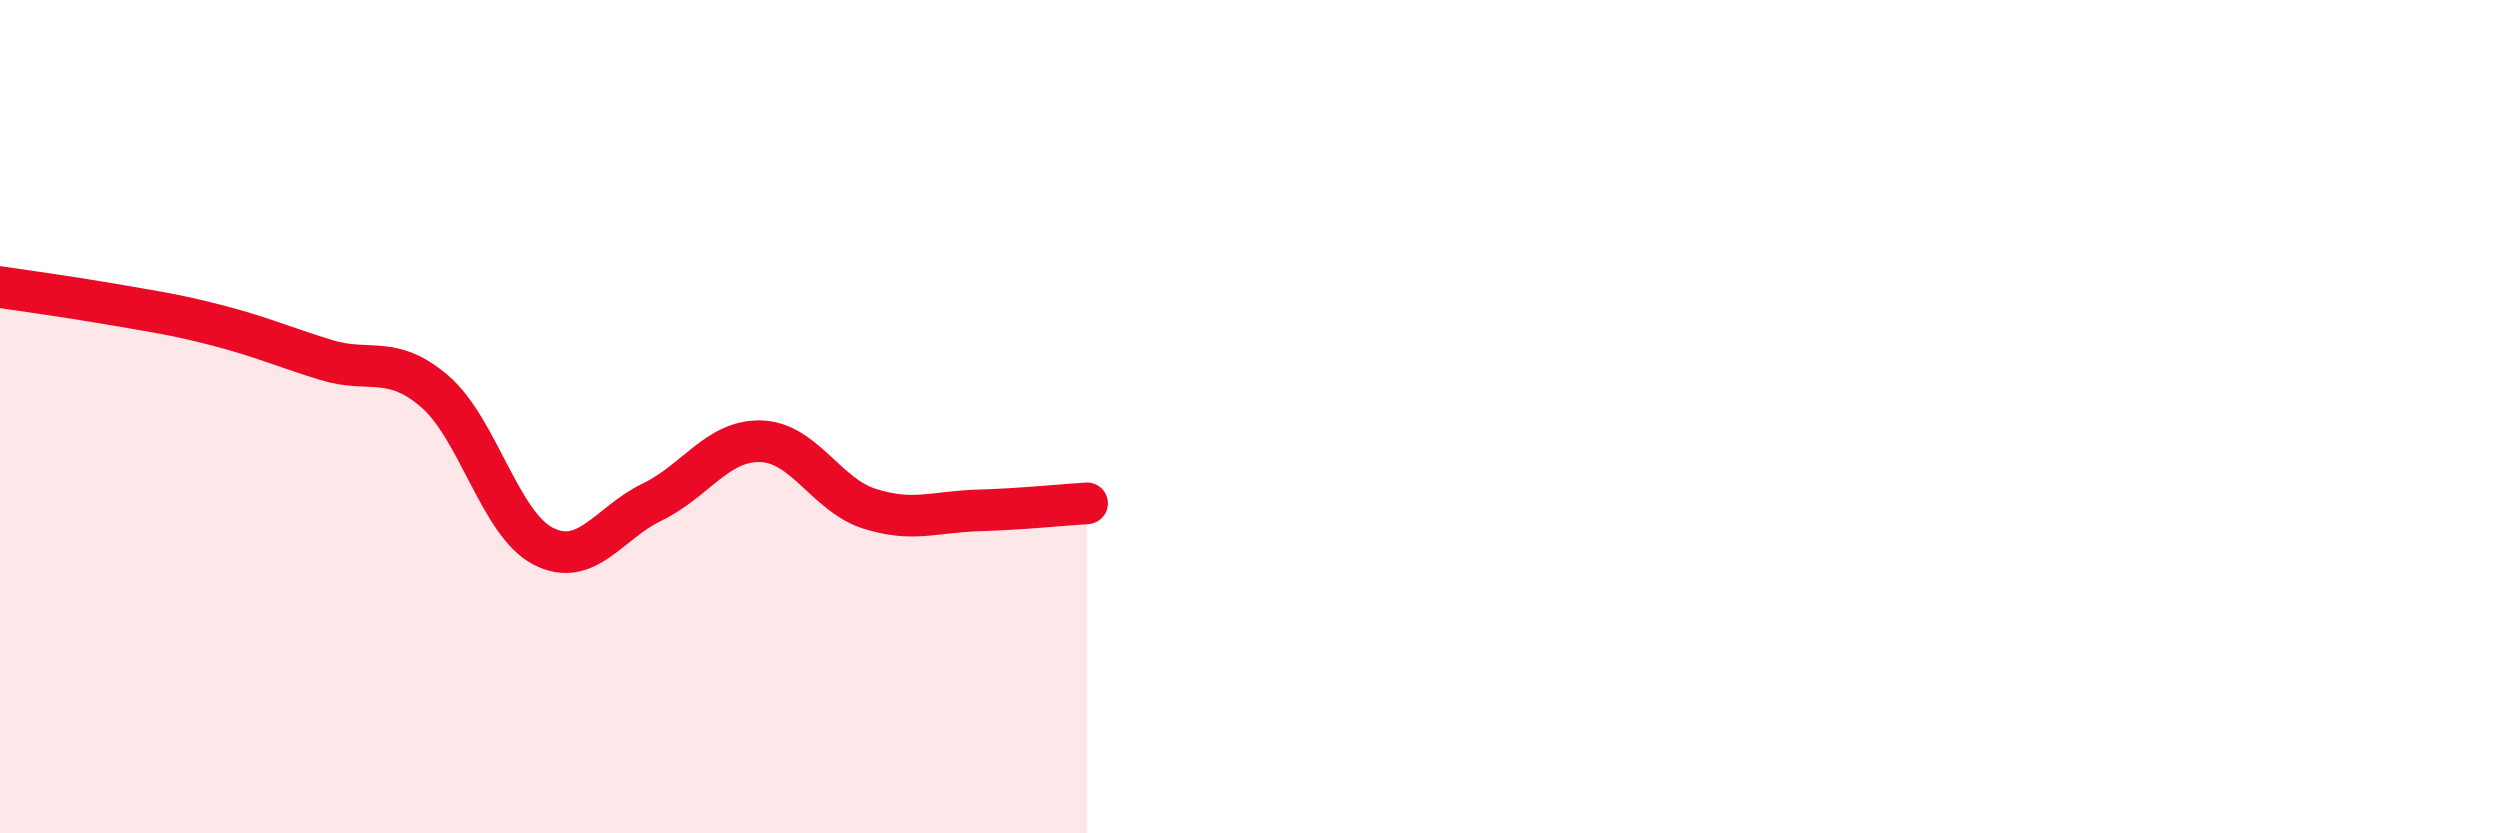
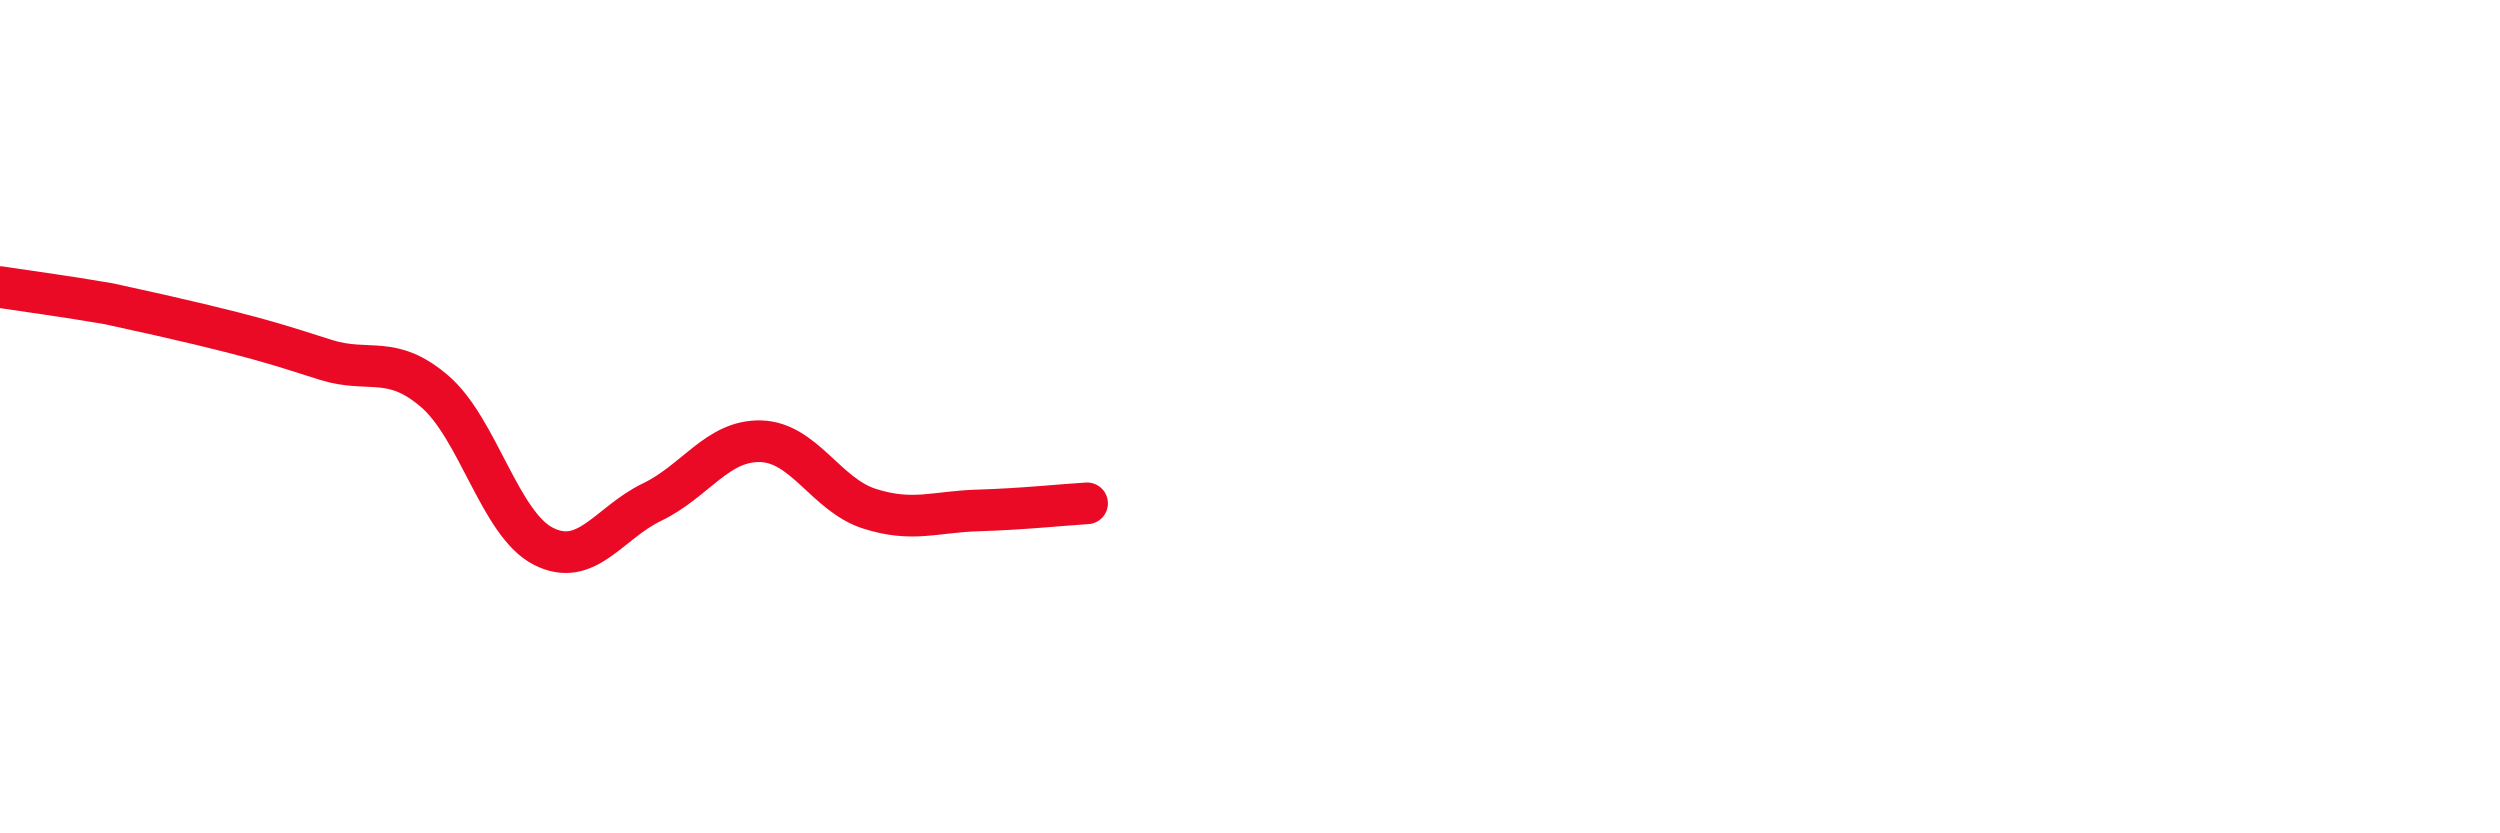
<svg xmlns="http://www.w3.org/2000/svg" width="60" height="20" viewBox="0 0 60 20">
-   <path d="M 0,6.89 C 0.52,6.97 1.57,7.11 2.61,7.29 C 3.65,7.47 4.18,7.54 5.22,7.81 C 6.26,8.08 6.79,8.32 7.83,8.64 C 8.87,8.96 9.39,8.5 10.43,9.39 C 11.47,10.28 12,12.58 13.04,13.11 C 14.08,13.64 14.61,12.55 15.65,12.05 C 16.69,11.55 17.22,10.56 18.26,10.59 C 19.3,10.62 19.83,11.88 20.87,12.21 C 21.91,12.54 22.44,12.28 23.48,12.25 C 24.52,12.22 25.57,12.11 26.09,12.08L26.09 20L0 20Z" fill="#EB0A25" opacity="0.1" stroke-linecap="round" stroke-linejoin="round" />
-   <path d="M 0,6.89 C 0.52,6.97 1.57,7.11 2.61,7.29 C 3.65,7.47 4.18,7.54 5.22,7.81 C 6.26,8.08 6.79,8.32 7.83,8.64 C 8.87,8.96 9.39,8.5 10.43,9.39 C 11.47,10.28 12,12.58 13.04,13.11 C 14.08,13.64 14.61,12.55 15.65,12.05 C 16.69,11.55 17.22,10.56 18.26,10.59 C 19.3,10.62 19.83,11.88 20.87,12.21 C 21.91,12.54 22.44,12.28 23.48,12.25 C 24.52,12.22 25.57,12.11 26.09,12.08" stroke="#EB0A25" stroke-width="1" fill="none" stroke-linecap="round" stroke-linejoin="round" />
+   <path d="M 0,6.89 C 0.52,6.97 1.57,7.11 2.61,7.29 C 6.26,8.08 6.79,8.32 7.83,8.64 C 8.87,8.96 9.39,8.5 10.43,9.39 C 11.47,10.28 12,12.58 13.04,13.11 C 14.08,13.64 14.61,12.55 15.65,12.05 C 16.69,11.55 17.22,10.56 18.26,10.59 C 19.3,10.62 19.83,11.88 20.87,12.21 C 21.91,12.54 22.44,12.28 23.48,12.25 C 24.52,12.22 25.57,12.11 26.09,12.08" stroke="#EB0A25" stroke-width="1" fill="none" stroke-linecap="round" stroke-linejoin="round" />
</svg>